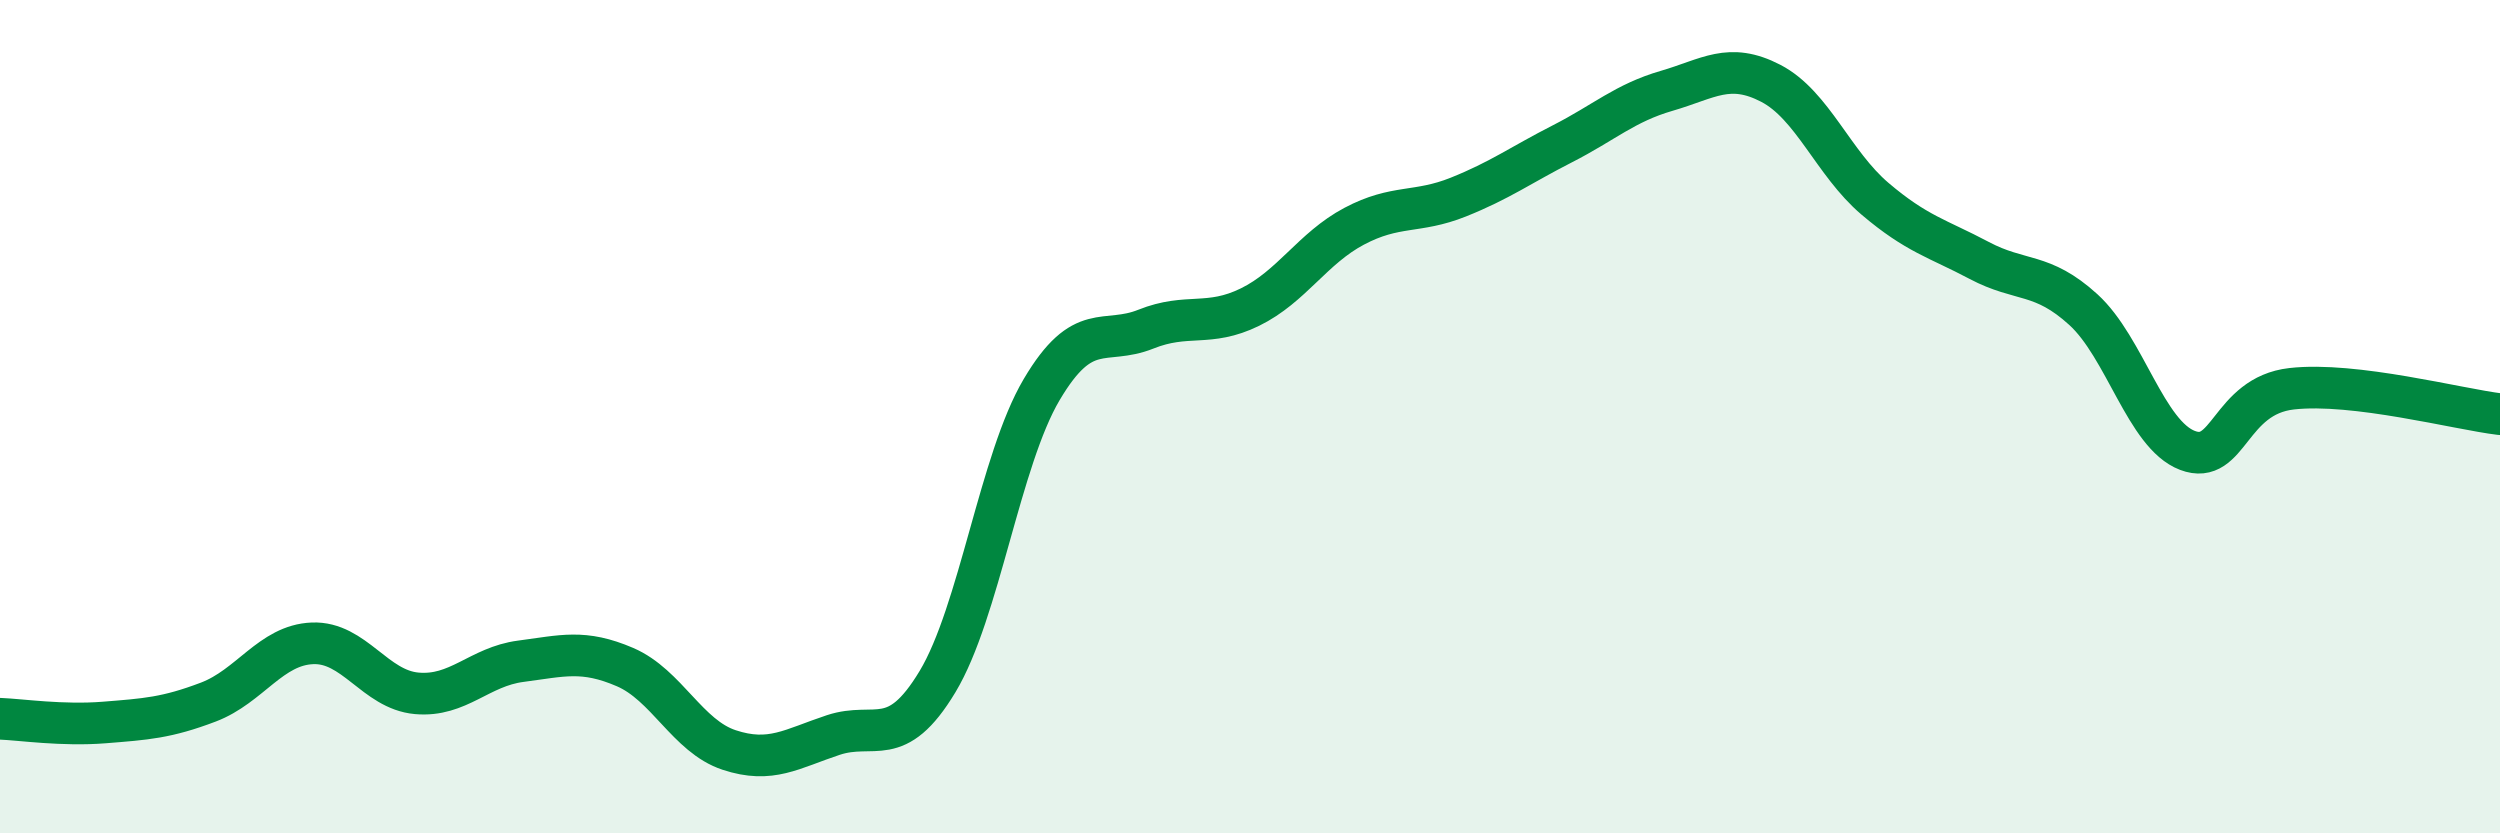
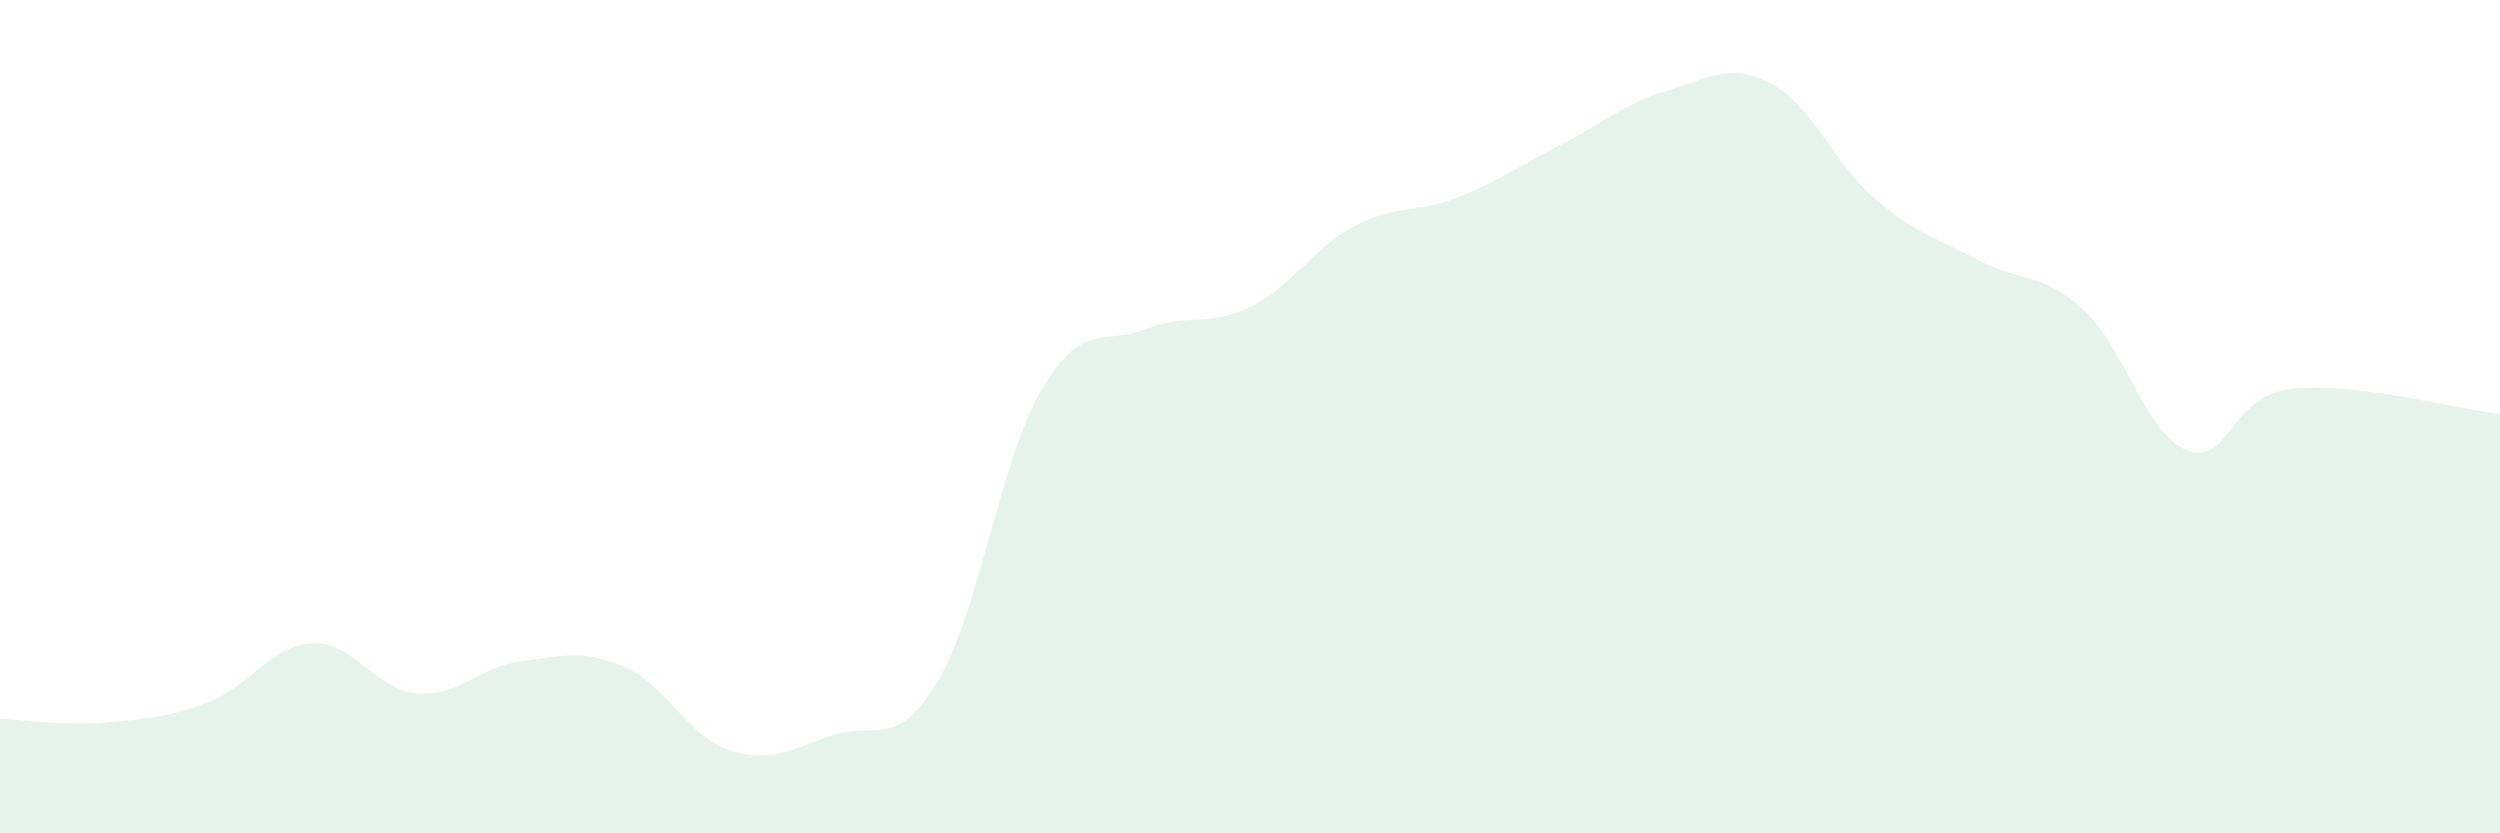
<svg xmlns="http://www.w3.org/2000/svg" width="60" height="20" viewBox="0 0 60 20">
  <path d="M 0,17.25 C 0.5,17.27 1.5,17.42 2.5,17.34 C 3.5,17.26 4,17.23 5,16.85 C 6,16.47 6.5,15.48 7.5,15.44 C 8.5,15.4 9,16.55 10,16.64 C 11,16.73 11.5,16 12.5,15.87 C 13.5,15.74 14,15.58 15,16.01 C 16,16.44 16.5,17.67 17.5,18 C 18.5,18.33 19,17.97 20,17.64 C 21,17.31 21.5,18.02 22.5,16.36 C 23.5,14.7 24,11.04 25,9.35 C 26,7.66 26.5,8.3 27.5,7.9 C 28.5,7.5 29,7.86 30,7.37 C 31,6.88 31.5,5.96 32.5,5.43 C 33.5,4.9 34,5.13 35,4.73 C 36,4.33 36.5,3.96 37.5,3.45 C 38.5,2.94 39,2.47 40,2.18 C 41,1.89 41.5,1.48 42.5,2 C 43.5,2.52 44,3.92 45,4.77 C 46,5.62 46.5,5.72 47.5,6.25 C 48.5,6.78 49,6.52 50,7.43 C 51,8.34 51.5,10.43 52.5,10.81 C 53.5,11.19 53.5,9.5 55,9.33 C 56.5,9.16 59,9.82 60,9.94L60 20L0 20Z" fill="#008740" opacity="0.1" stroke-linecap="round" stroke-linejoin="round" />
-   <path d="M 0,17.25 C 0.5,17.27 1.5,17.42 2.5,17.34 C 3.5,17.26 4,17.23 5,16.85 C 6,16.47 6.5,15.48 7.5,15.44 C 8.5,15.4 9,16.55 10,16.64 C 11,16.73 11.5,16 12.5,15.87 C 13.5,15.74 14,15.58 15,16.01 C 16,16.44 16.5,17.67 17.5,18 C 18.5,18.33 19,17.97 20,17.64 C 21,17.31 21.5,18.02 22.5,16.36 C 23.5,14.7 24,11.04 25,9.35 C 26,7.66 26.5,8.3 27.5,7.9 C 28.5,7.5 29,7.86 30,7.37 C 31,6.88 31.5,5.96 32.5,5.43 C 33.5,4.9 34,5.13 35,4.73 C 36,4.33 36.5,3.96 37.5,3.45 C 38.5,2.94 39,2.47 40,2.18 C 41,1.89 41.5,1.48 42.5,2 C 43.5,2.52 44,3.92 45,4.77 C 46,5.62 46.5,5.72 47.5,6.25 C 48.5,6.78 49,6.52 50,7.43 C 51,8.34 51.5,10.43 52.5,10.81 C 53.5,11.19 53.5,9.5 55,9.33 C 56.5,9.16 59,9.82 60,9.94" stroke="#008740" stroke-width="1" fill="none" stroke-linecap="round" stroke-linejoin="round" />
</svg>